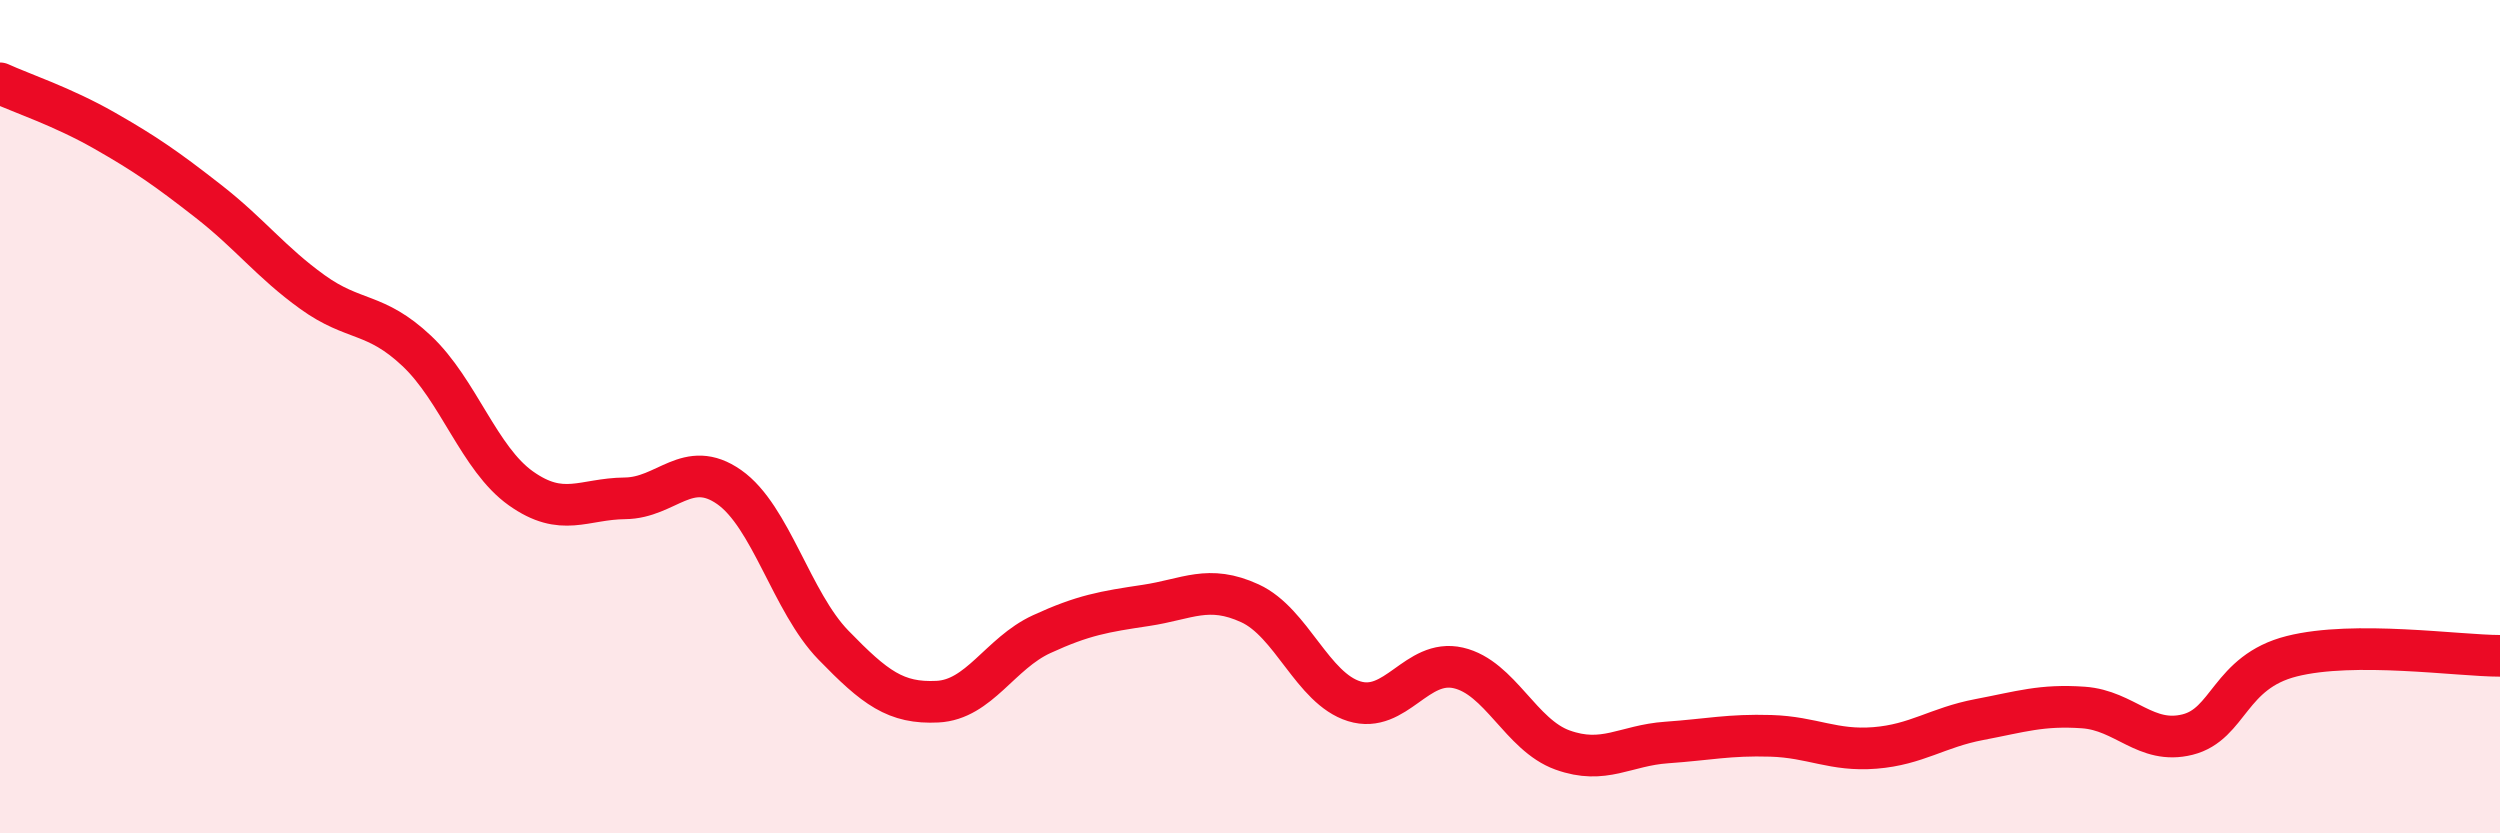
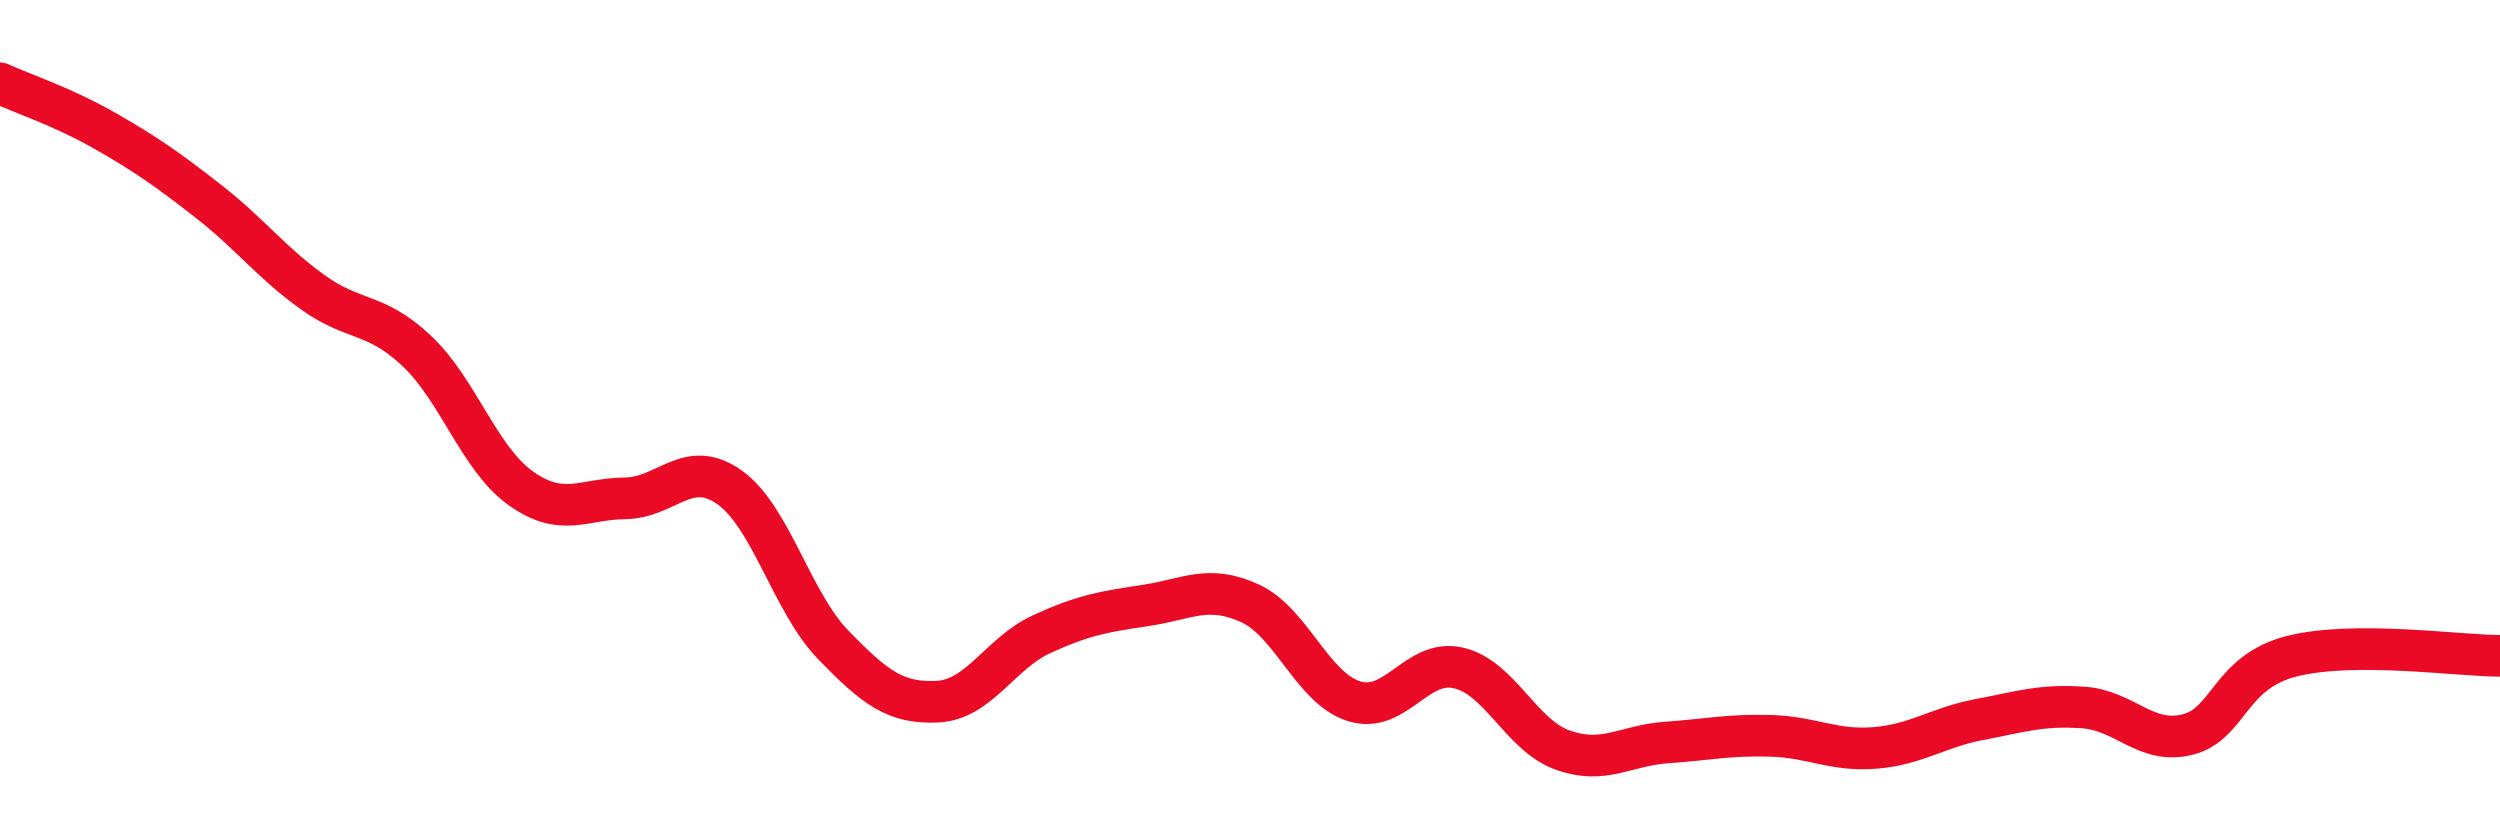
<svg xmlns="http://www.w3.org/2000/svg" width="60" height="20" viewBox="0 0 60 20">
-   <path d="M 0,2 C 0.5,2.23 1.5,2.56 2.5,3.13 C 3.5,3.7 4,4.05 5,4.83 C 6,5.61 6.5,6.29 7.5,7.01 C 8.5,7.73 9,7.48 10,8.42 C 11,9.36 11.5,11.01 12.5,11.72 C 13.5,12.43 14,11.97 15,11.96 C 16,11.95 16.5,10.99 17.5,11.69 C 18.5,12.39 19,14.45 20,15.48 C 21,16.51 21.5,16.89 22.5,16.84 C 23.5,16.79 24,15.68 25,15.22 C 26,14.76 26.5,14.68 27.5,14.53 C 28.5,14.38 29,14.02 30,14.48 C 31,14.94 31.5,16.52 32.5,16.83 C 33.5,17.14 34,15.8 35,16.03 C 36,16.26 36.5,17.64 37.5,18 C 38.5,18.36 39,17.89 40,17.82 C 41,17.75 41.5,17.63 42.5,17.66 C 43.5,17.69 44,18.03 45,17.95 C 46,17.87 46.5,17.46 47.5,17.27 C 48.5,17.08 49,16.91 50,16.98 C 51,17.05 51.5,17.88 52.5,17.63 C 53.5,17.38 53.5,16.13 55,15.75 C 56.5,15.37 59,15.74 60,15.74L60 20L0 20Z" fill="#EB0A25" opacity="0.1" stroke-linecap="round" stroke-linejoin="round" />
  <path d="M 0,2 C 0.5,2.23 1.5,2.56 2.5,3.13 C 3.5,3.7 4,4.05 5,4.83 C 6,5.61 6.5,6.29 7.5,7.01 C 8.5,7.73 9,7.48 10,8.42 C 11,9.36 11.5,11.01 12.5,11.72 C 13.5,12.43 14,11.97 15,11.96 C 16,11.95 16.5,10.99 17.5,11.69 C 18.5,12.39 19,14.45 20,15.48 C 21,16.51 21.5,16.89 22.5,16.84 C 23.5,16.79 24,15.68 25,15.22 C 26,14.76 26.5,14.68 27.5,14.53 C 28.5,14.38 29,14.02 30,14.48 C 31,14.94 31.5,16.52 32.5,16.83 C 33.5,17.14 34,15.8 35,16.03 C 36,16.26 36.5,17.64 37.5,18 C 38.5,18.36 39,17.89 40,17.82 C 41,17.75 41.5,17.63 42.5,17.66 C 43.5,17.69 44,18.03 45,17.95 C 46,17.87 46.5,17.46 47.5,17.27 C 48.5,17.08 49,16.91 50,16.98 C 51,17.05 51.5,17.88 52.5,17.63 C 53.5,17.38 53.5,16.13 55,15.75 C 56.5,15.37 59,15.74 60,15.74" stroke="#EB0A25" stroke-width="1" fill="none" stroke-linecap="round" stroke-linejoin="round" />
</svg>